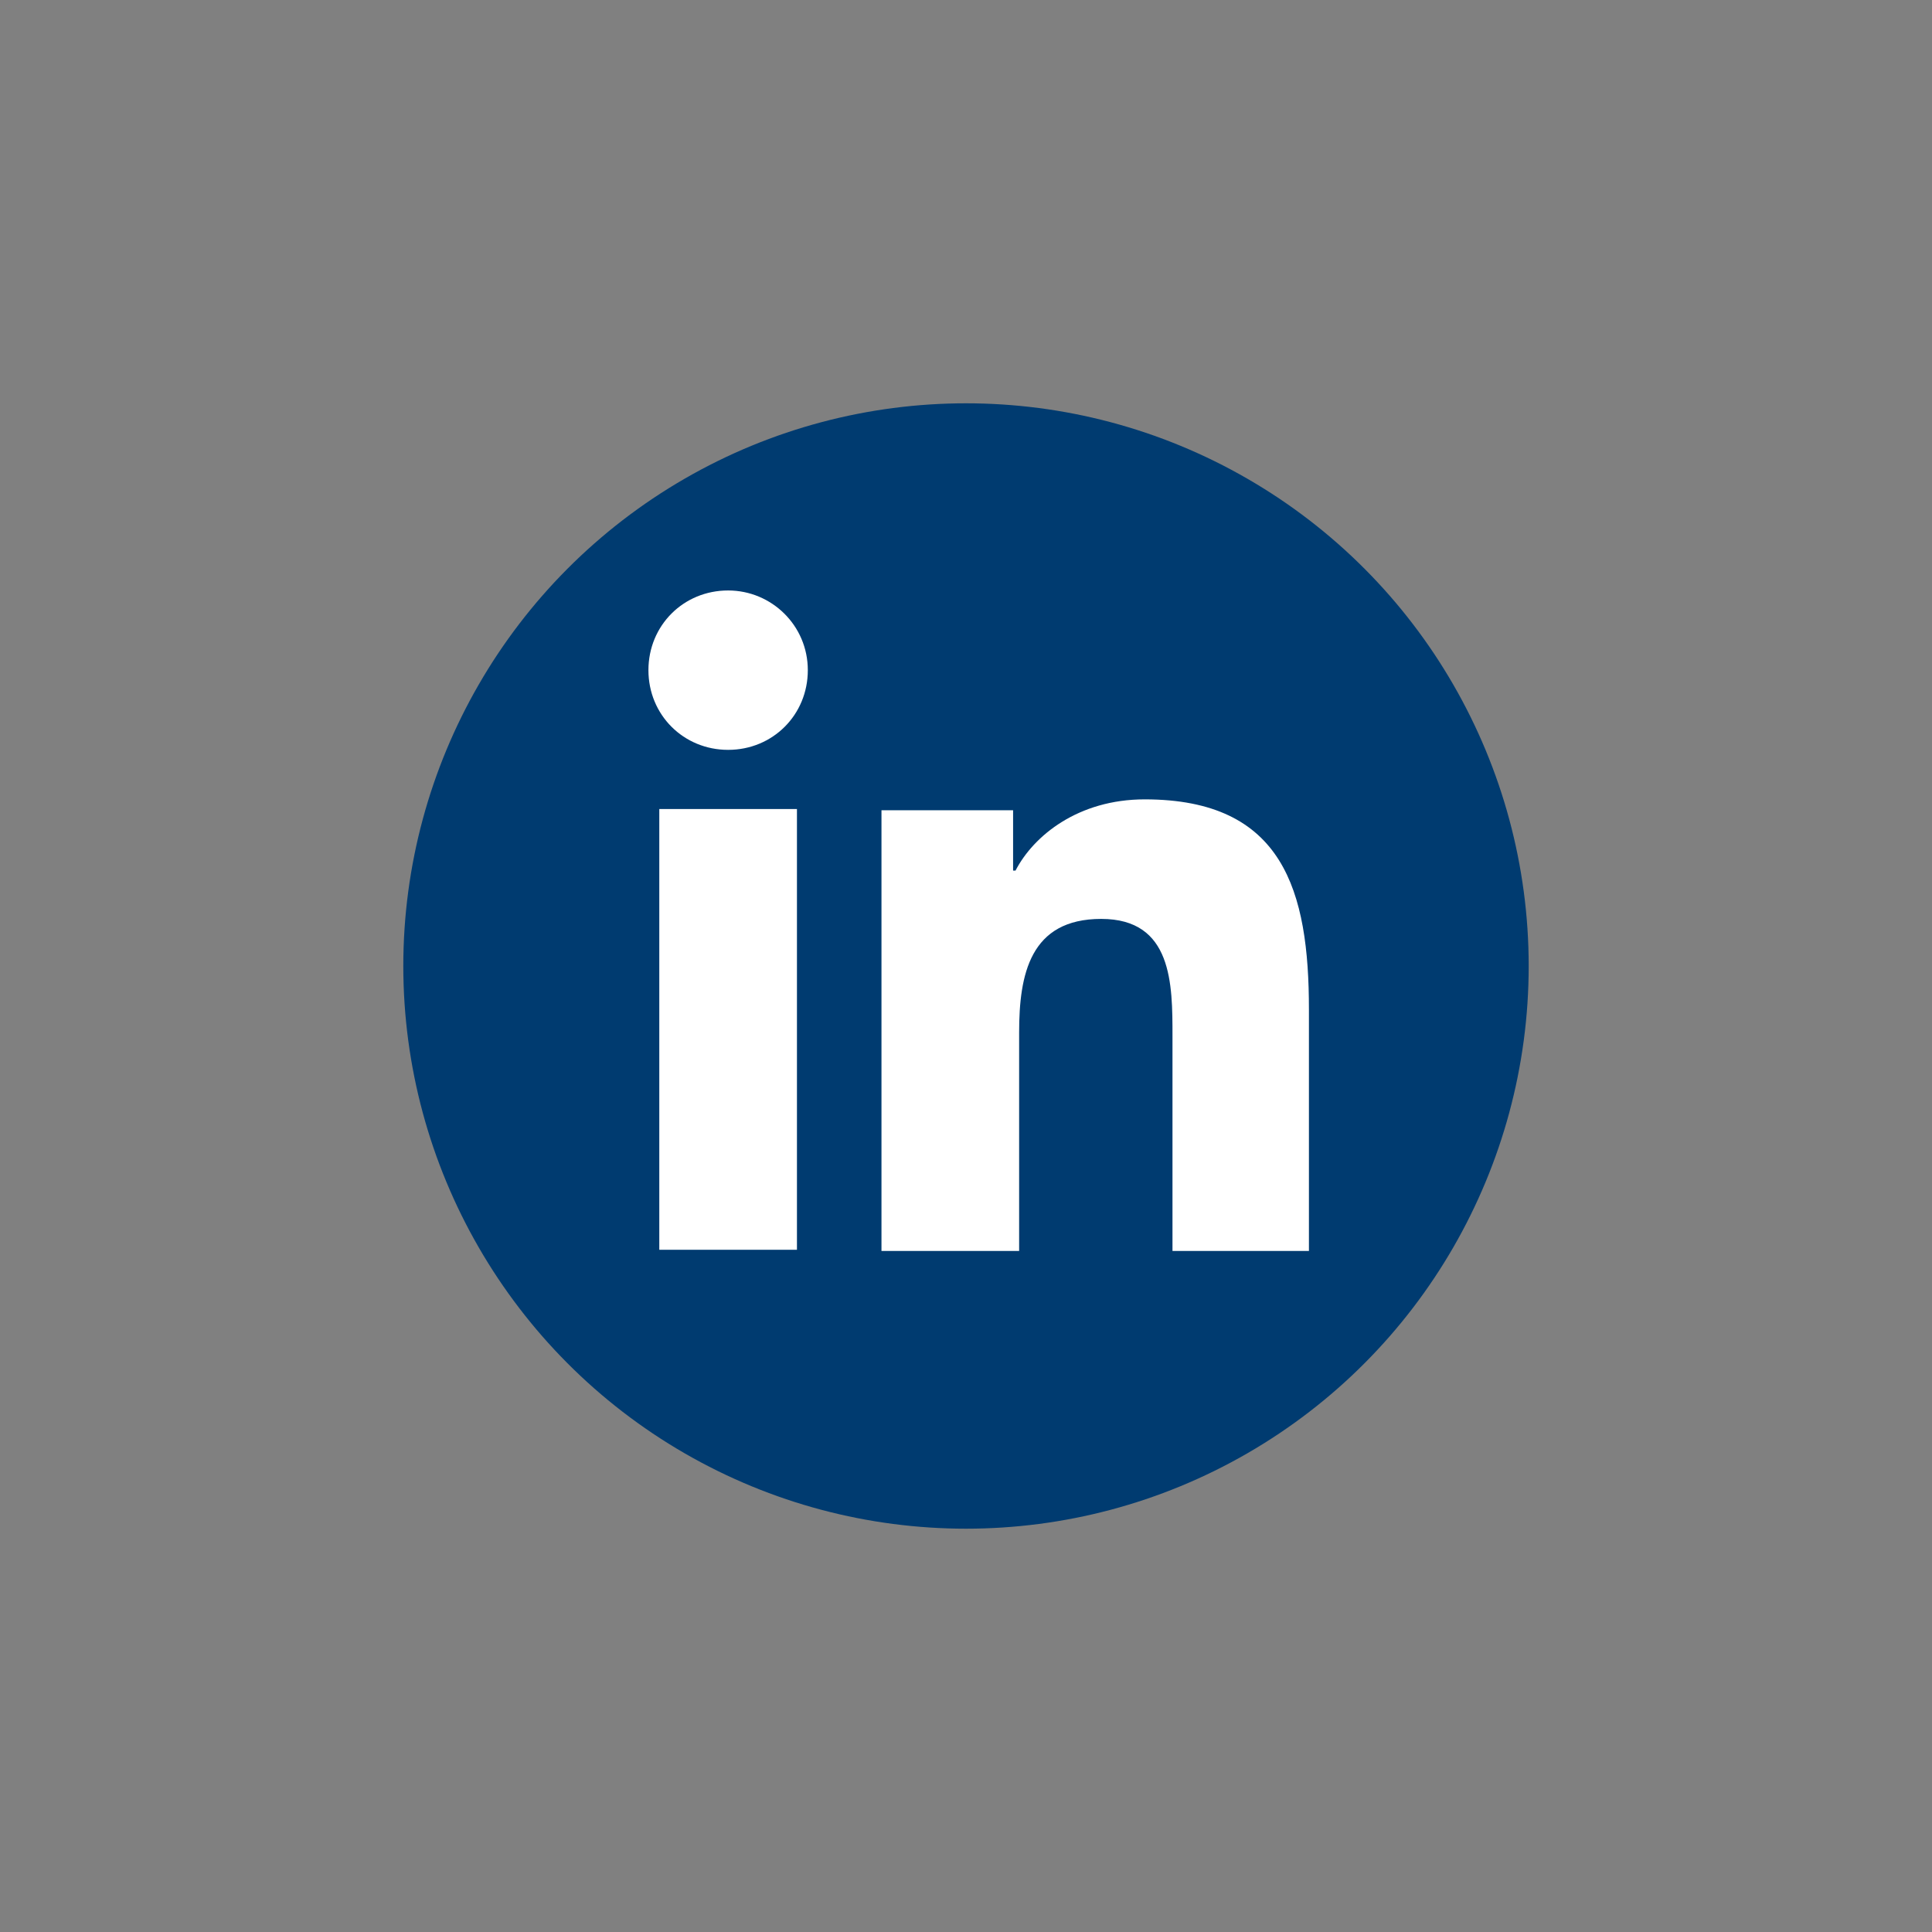
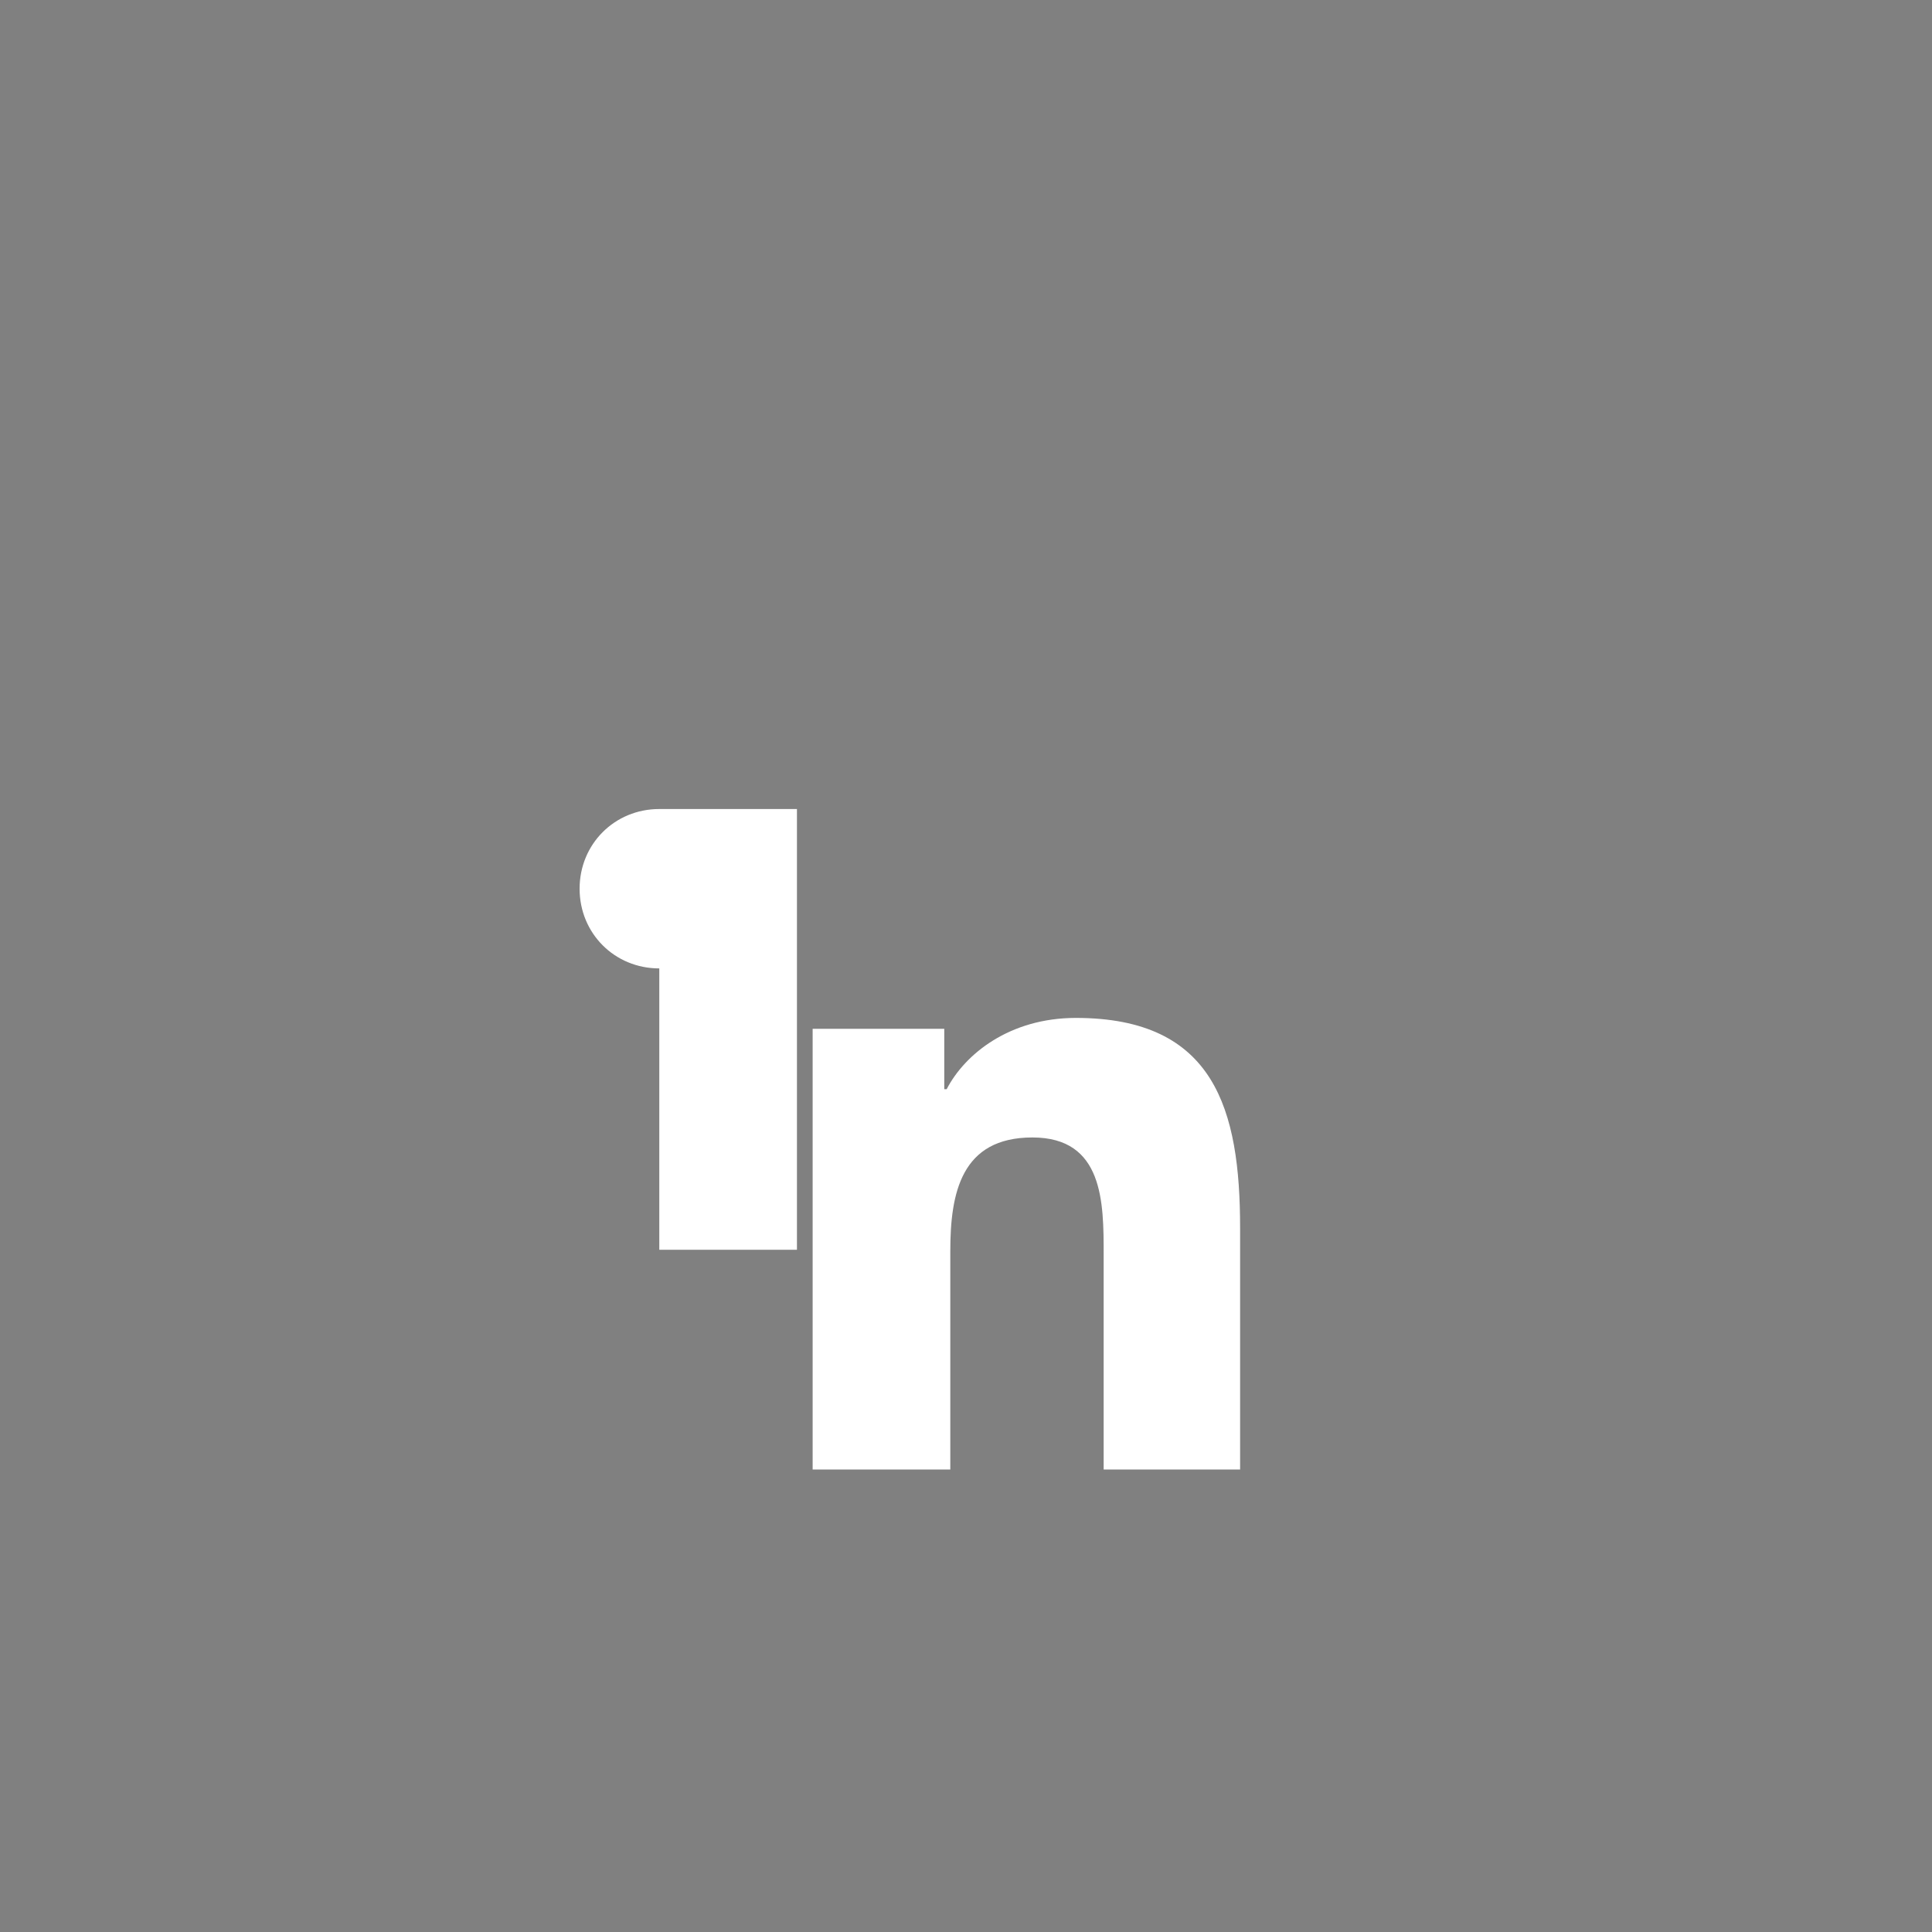
<svg xmlns="http://www.w3.org/2000/svg" id="Layer_1" data-name="Layer 1" viewBox="0 0 16 16">
  <rect x="0" y="0" width="16" height="16" fill="#808080" stroke="none" />
  <defs>
    <style>
      .cls-1 {
        fill: #fff;
      }

      .cls-1, .cls-2 {
        stroke-width: 0px;
      }

      .cls-2 {
        fill: #003b70;
      }
    </style>
  </defs>
-   <circle class="cls-2" cx="8" cy="8" r="4.66" />
-   <path class="cls-1" d="m5.46,6.7h1.14v3.65h-1.14v-3.65Zm.57-1.81c.36,0,.66.29.66.66s-.29.66-.66.66-.66-.29-.66-.66.29-.66.66-.66m1.28,5.47h1.13v-1.81c0-.48.09-.94.68-.94s.59.54.59.97v1.78h1.13v-2c0-.98-.21-1.74-1.36-1.74-.55,0-.92.3-1.07.59h-.02v-.5h-1.09v3.65Z" />
+   <path class="cls-1" d="m5.46,6.7h1.14v3.65h-1.14v-3.65Zc.36,0,.66.29.66.66s-.29.66-.66.66-.66-.29-.66-.66.29-.66.66-.66m1.28,5.47h1.13v-1.81c0-.48.09-.94.68-.94s.59.54.59.97v1.78h1.13v-2c0-.98-.21-1.74-1.36-1.74-.55,0-.92.3-1.07.59h-.02v-.5h-1.09v3.65Z" />
</svg>